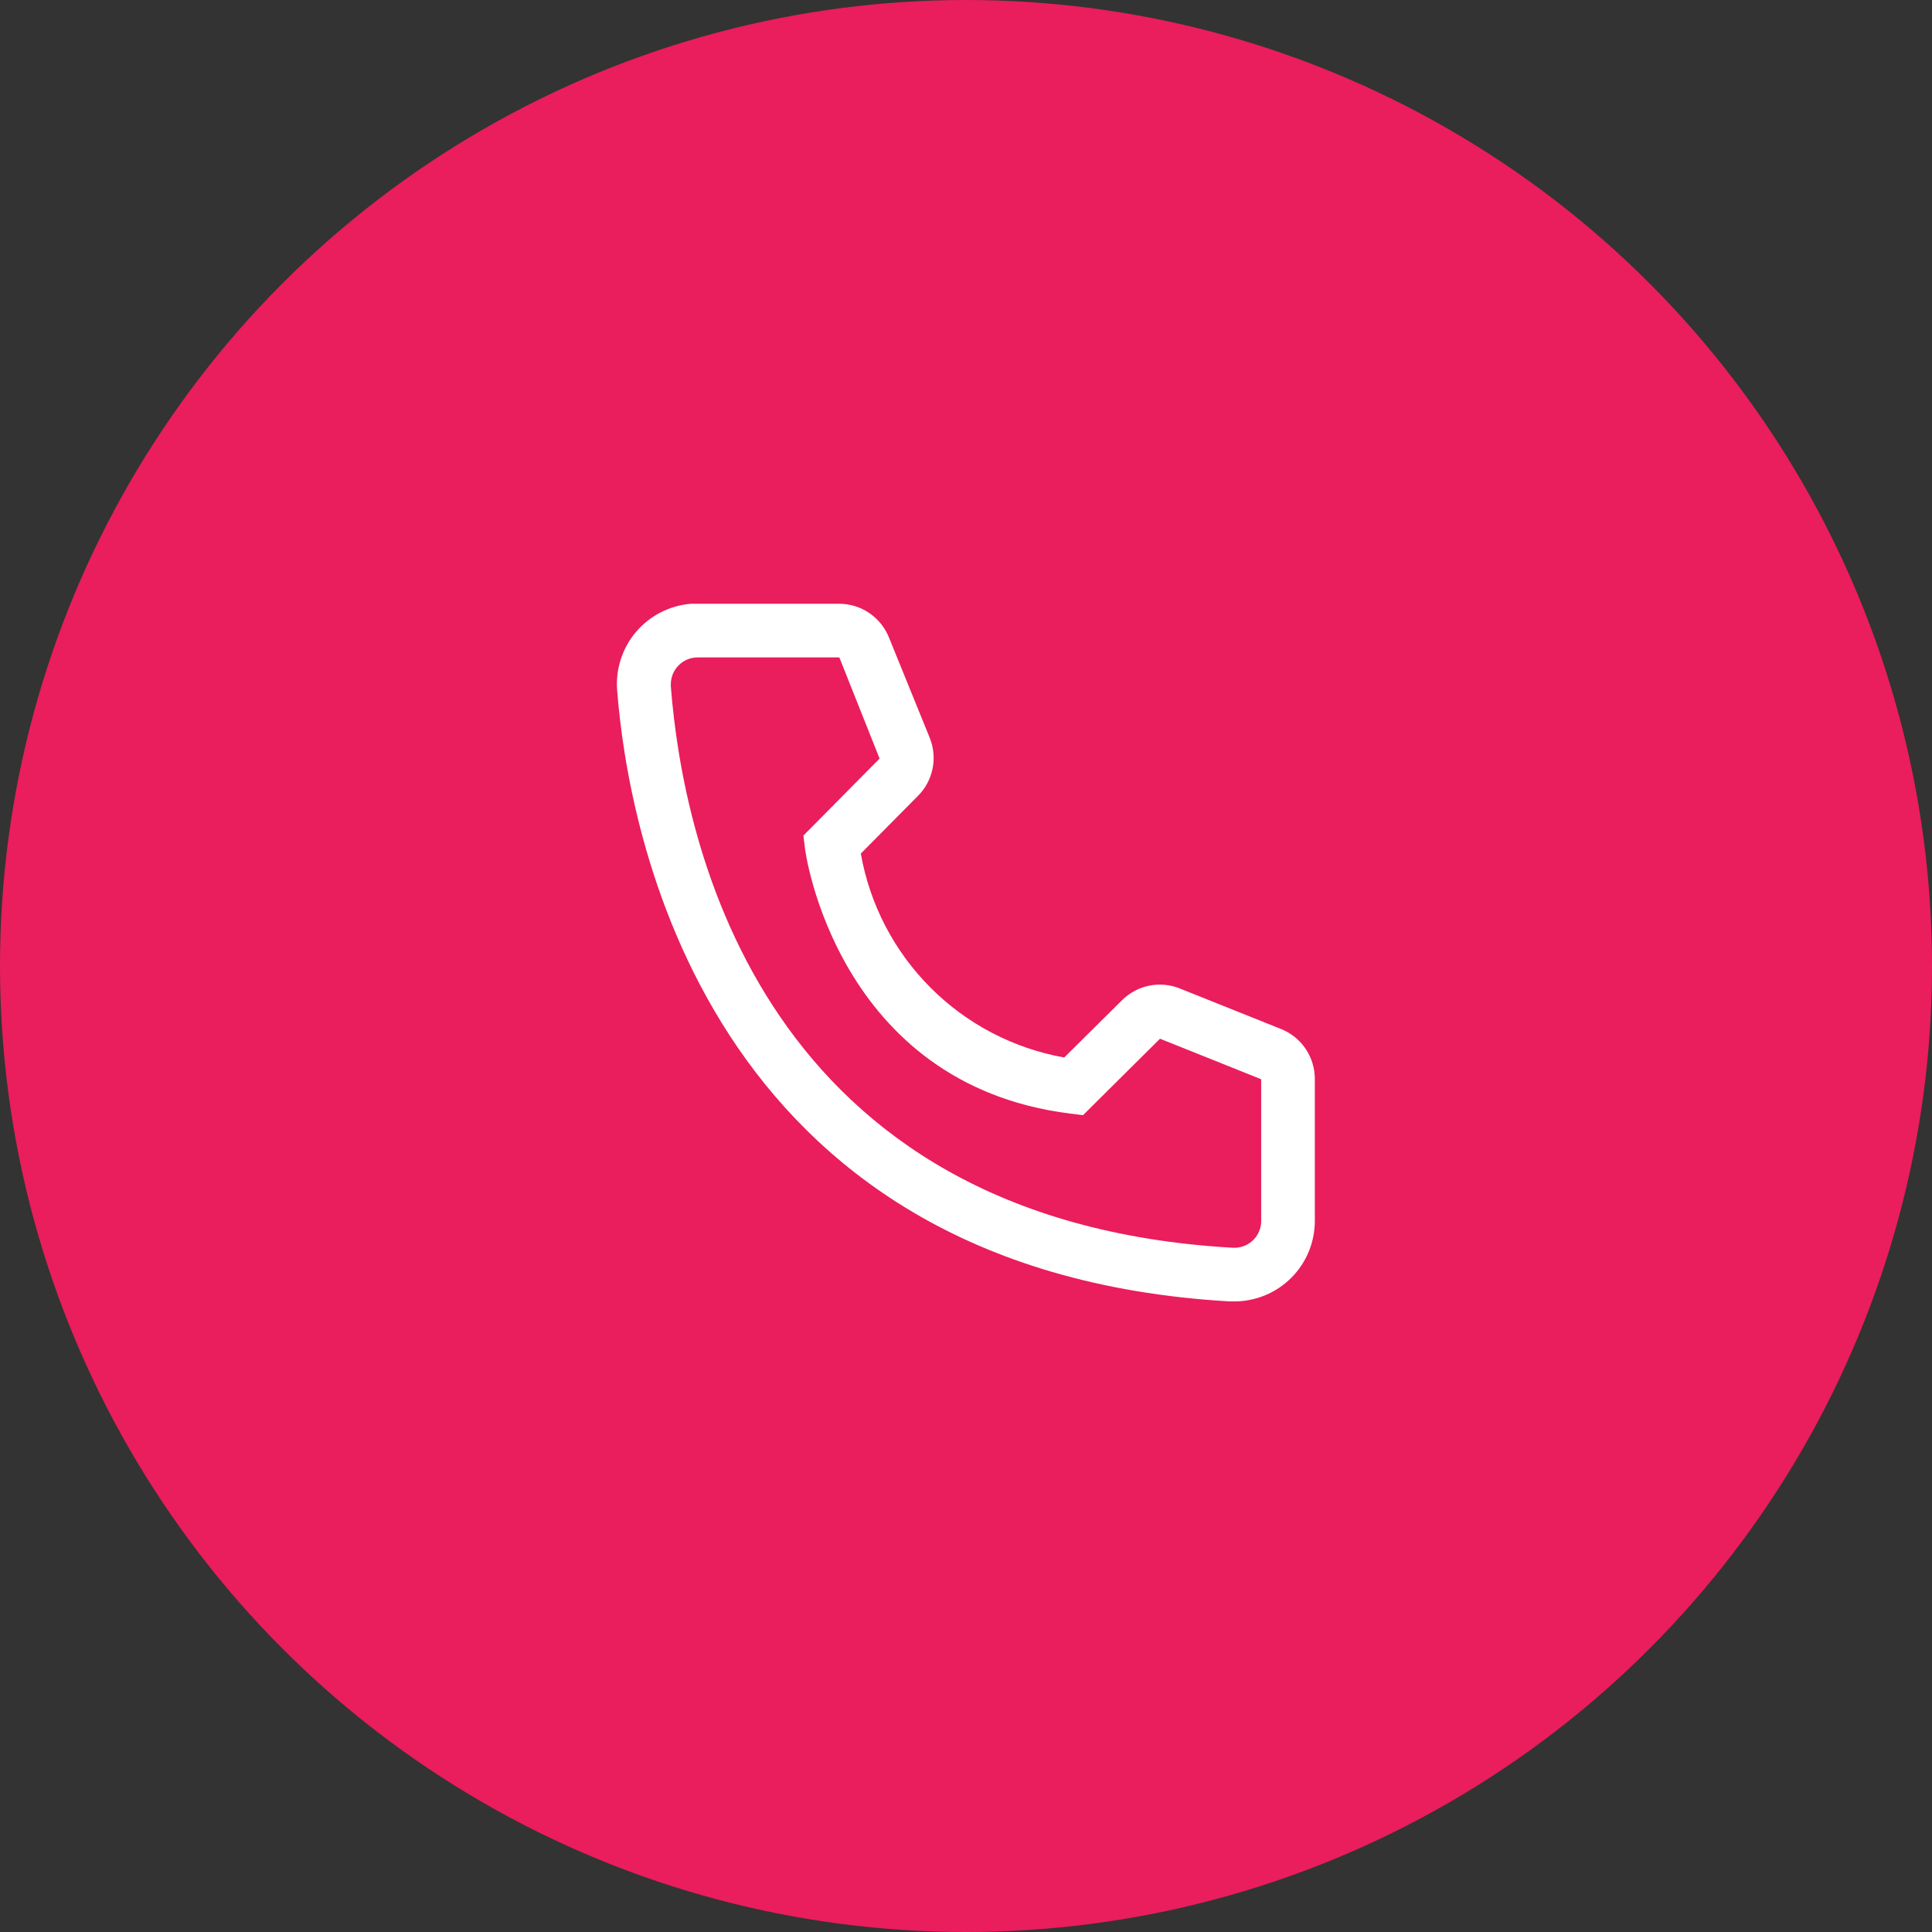
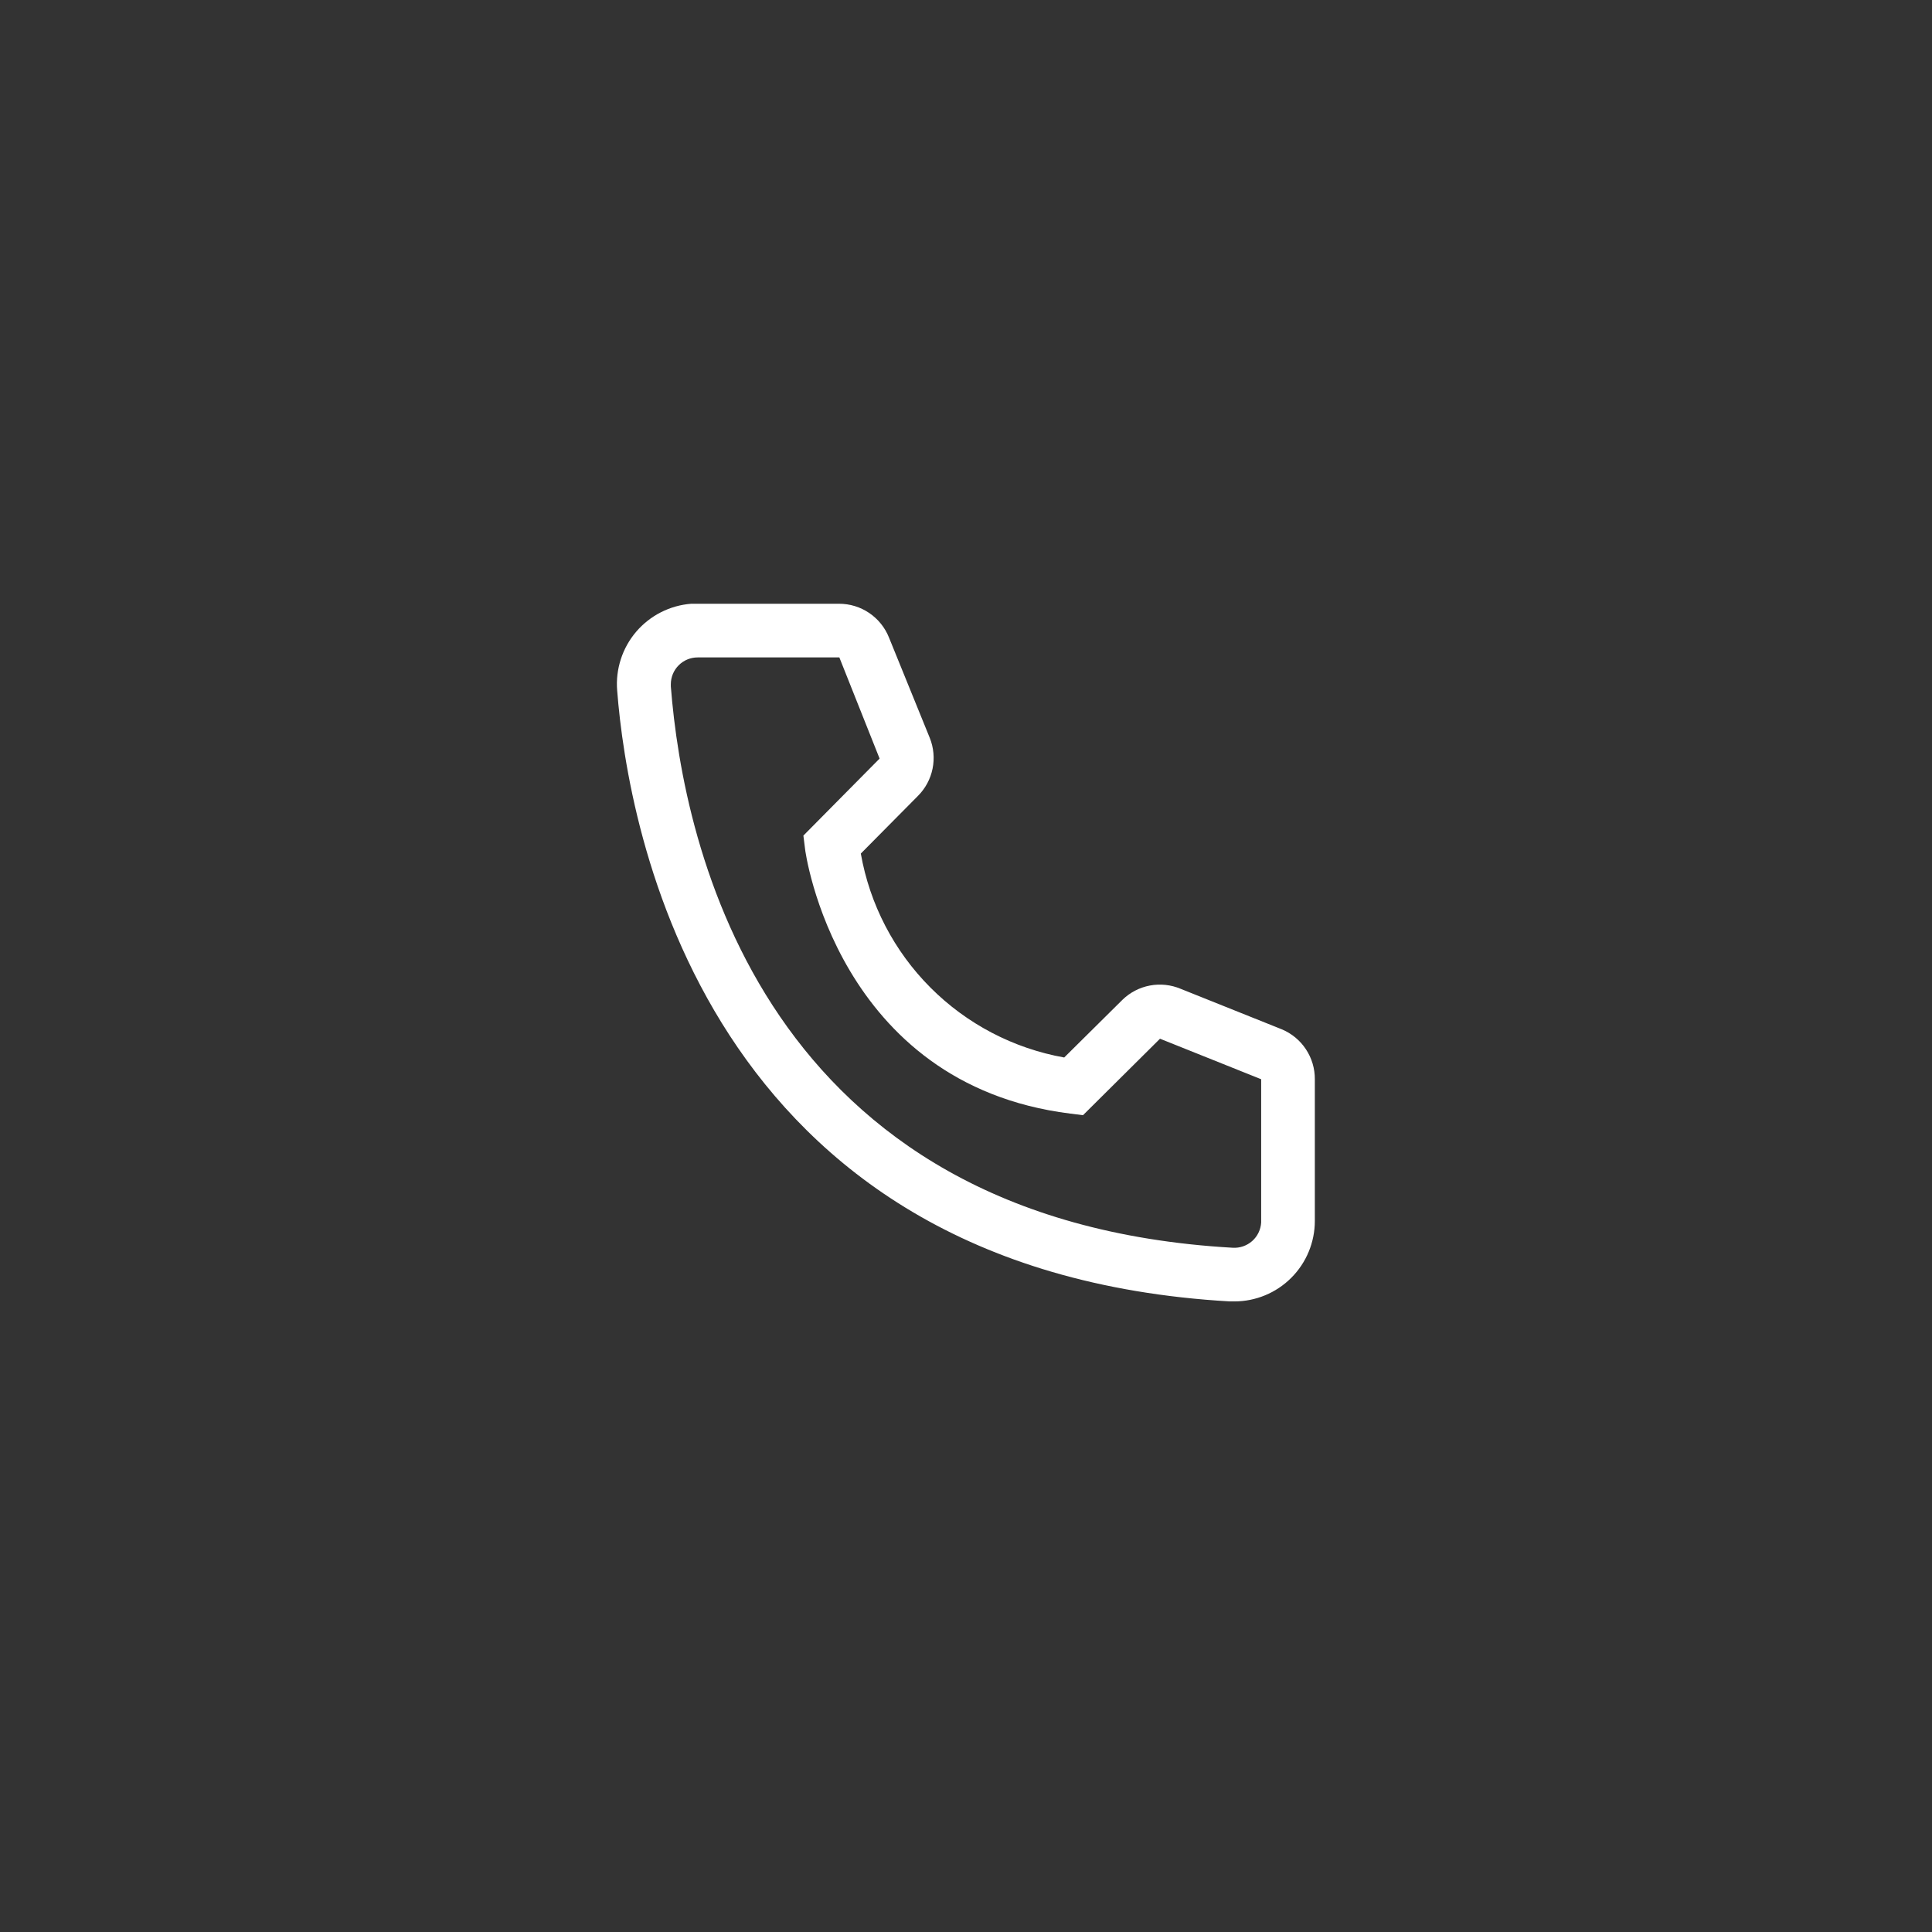
<svg xmlns="http://www.w3.org/2000/svg" width="72" height="72" viewBox="0 0 72 72" fill="none">
  <rect x="0" y="0" width="72" height="72" fill="#333333" stroke="none" />
-   <circle cx="36" cy="36" r="36" fill="#EA1D5D" />
  <path d="M46 48.5H45.83C26.18 47.37 23.39 30.79 23 25.73C22.968 25.337 23.015 24.941 23.137 24.565C23.258 24.19 23.453 23.842 23.709 23.542C23.966 23.242 24.279 22.996 24.631 22.817C24.983 22.638 25.366 22.53 25.76 22.5H31.27C31.67 22.5 32.062 22.619 32.393 22.844C32.725 23.069 32.982 23.388 33.13 23.76L34.65 27.5C34.796 27.863 34.832 28.262 34.754 28.646C34.676 29.03 34.487 29.383 34.21 29.66L32.08 31.81C32.413 33.701 33.318 35.444 34.674 36.803C36.029 38.162 37.77 39.072 39.66 39.41L41.83 37.26C42.111 36.986 42.467 36.801 42.853 36.728C43.239 36.655 43.638 36.698 44 36.85L47.77 38.36C48.136 38.513 48.449 38.771 48.668 39.103C48.887 39.434 49.003 39.823 49 40.22V45.5C49 46.296 48.684 47.059 48.121 47.621C47.559 48.184 46.795 48.5 46 48.5ZM26 24.5C25.735 24.5 25.48 24.605 25.293 24.793C25.105 24.98 25 25.235 25 25.5V25.58C25.46 31.5 28.41 45.5 45.94 46.5C46.071 46.508 46.203 46.49 46.327 46.447C46.452 46.404 46.566 46.337 46.665 46.25C46.763 46.163 46.844 46.057 46.901 45.938C46.959 45.82 46.992 45.691 47 45.56V40.22L43.23 38.71L40.36 41.56L39.88 41.5C31.18 40.41 30 31.71 30 31.62L29.94 31.14L32.78 28.27L31.28 24.5H26Z" fill="white" />
</svg>